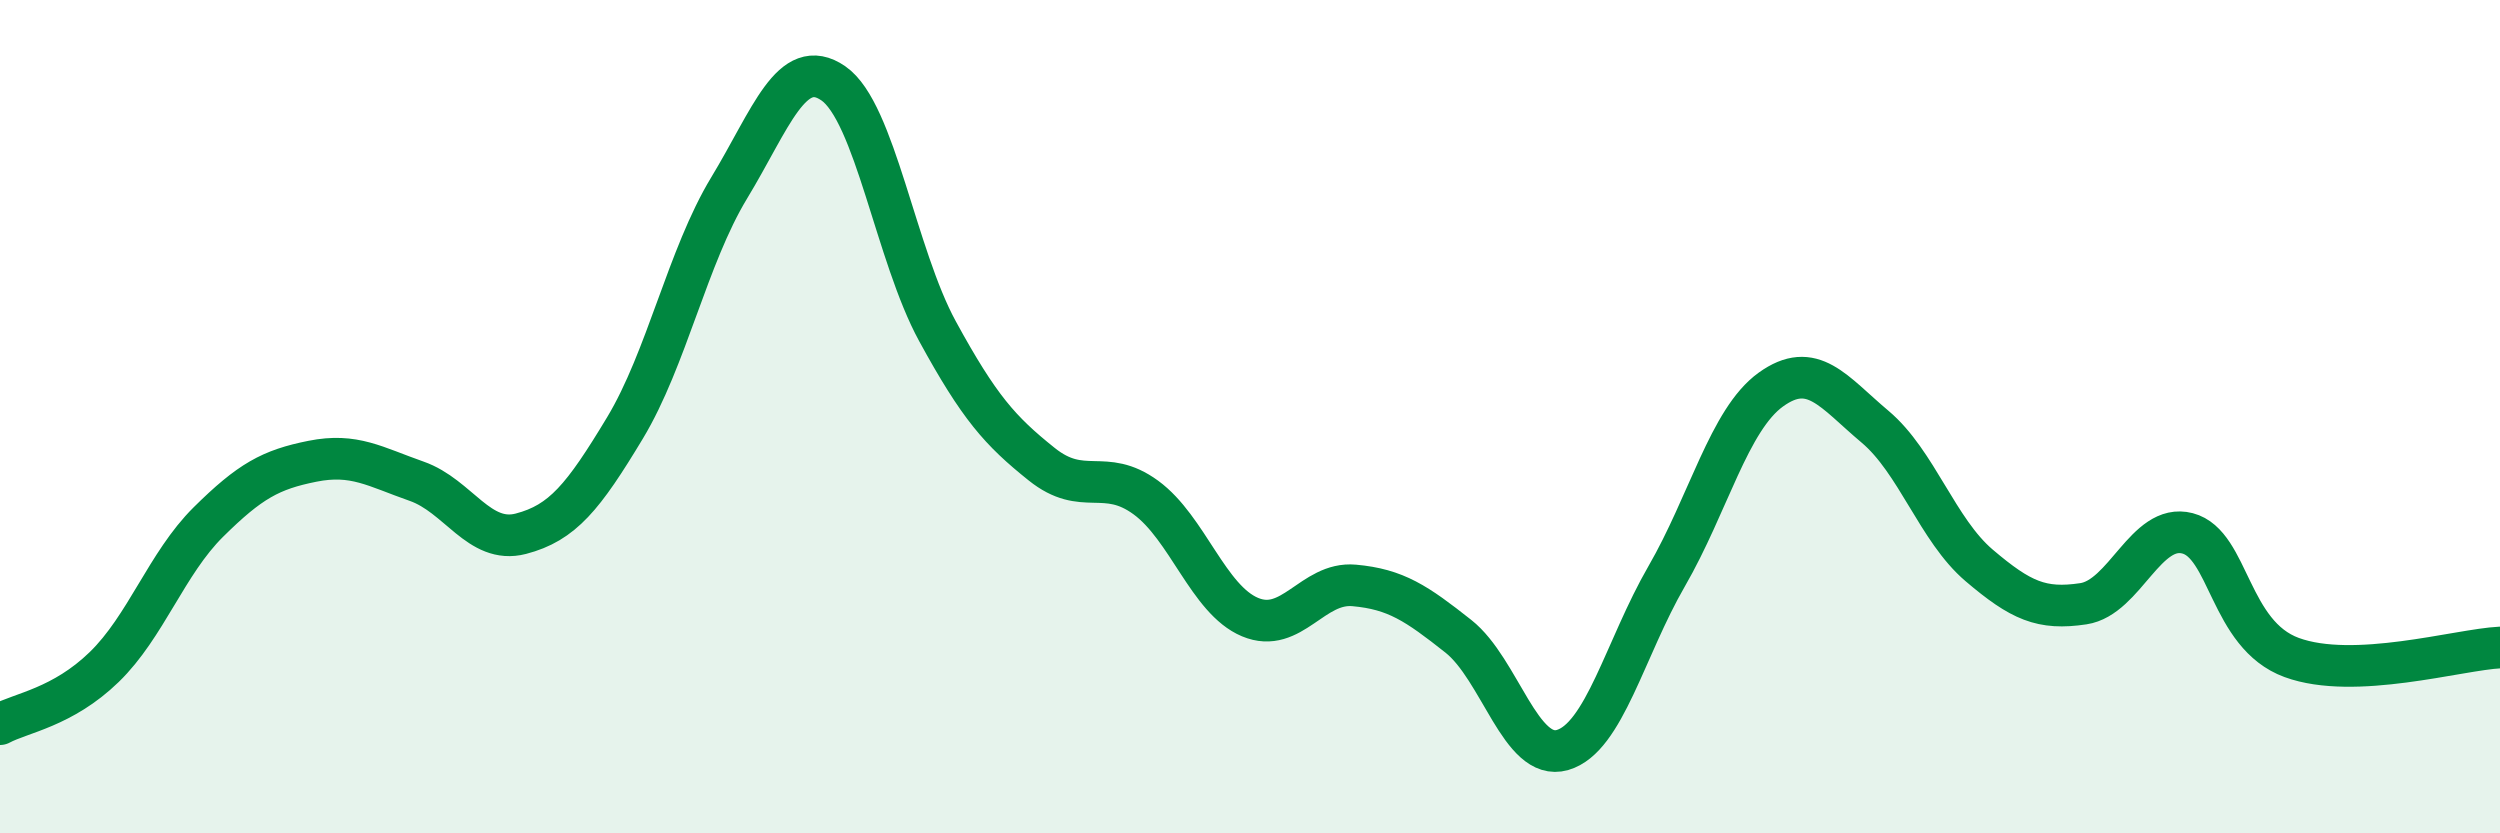
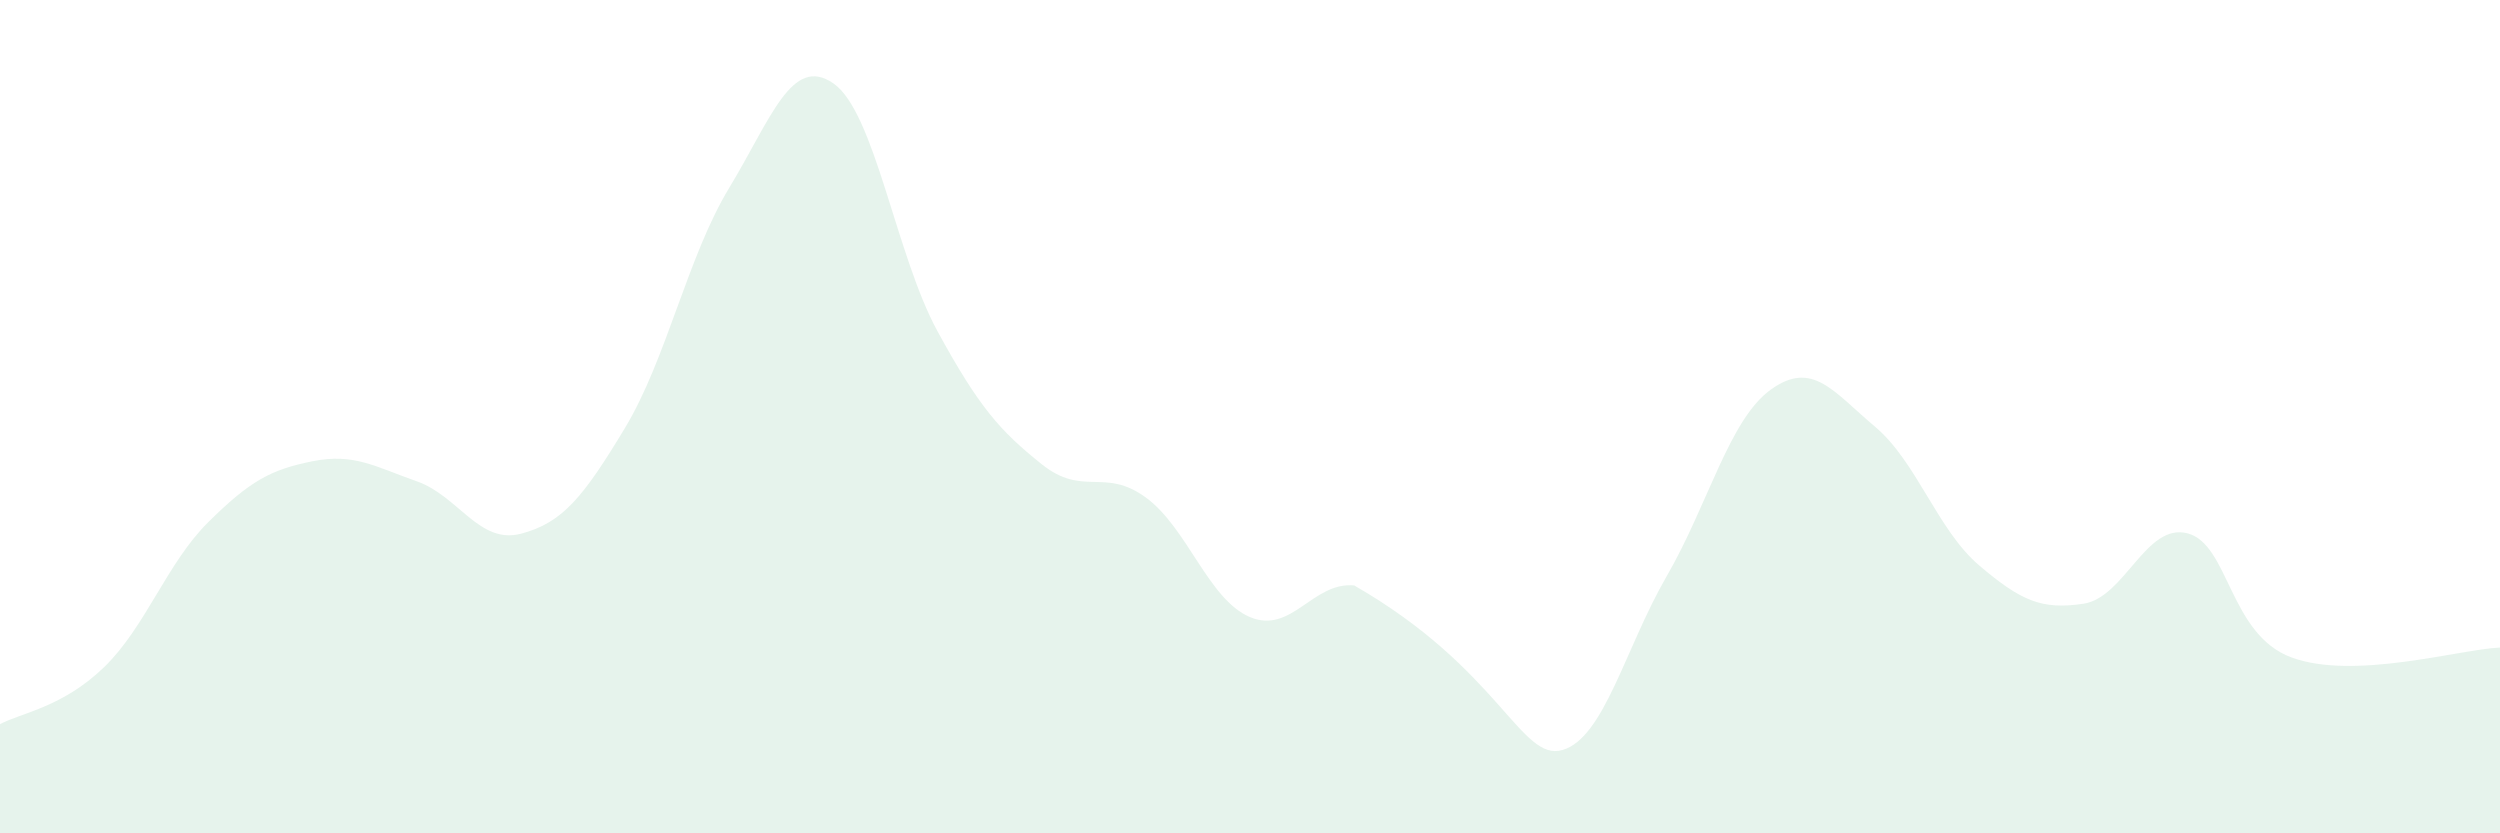
<svg xmlns="http://www.w3.org/2000/svg" width="60" height="20" viewBox="0 0 60 20">
-   <path d="M 0,17.38 C 0.5,17.11 1.5,16.98 2.5,16.01 C 3.5,15.04 4,13.52 5,12.53 C 6,11.54 6.5,11.27 7.5,11.07 C 8.5,10.87 9,11.2 10,11.55 C 11,11.9 11.5,13.07 12.5,12.81 C 13.5,12.55 14,11.93 15,10.27 C 16,8.61 16.5,6.16 17.5,4.51 C 18.5,2.86 19,1.31 20,2 C 21,2.69 21.5,6.12 22.5,7.95 C 23.5,9.78 24,10.34 25,11.14 C 26,11.94 26.5,11.21 27.5,11.94 C 28.5,12.67 29,14.39 30,14.81 C 31,15.23 31.5,13.96 32.5,14.05 C 33.5,14.14 34,14.48 35,15.27 C 36,16.06 36.5,18.29 37.5,18 C 38.5,17.71 39,15.56 40,13.83 C 41,12.1 41.5,10.07 42.5,9.35 C 43.5,8.63 44,9.4 45,10.24 C 46,11.08 46.5,12.72 47.5,13.57 C 48.5,14.42 49,14.64 50,14.49 C 51,14.34 51.5,12.54 52.5,12.8 C 53.5,13.06 53.5,15.23 55,15.78 C 56.5,16.33 59,15.59 60,15.54L60 20L0 20Z" fill="#008740" opacity="0.1" stroke-linecap="round" stroke-linejoin="round" />
-   <path d="M 0,17.38 C 0.5,17.11 1.5,16.98 2.5,16.01 C 3.5,15.04 4,13.52 5,12.53 C 6,11.54 6.5,11.27 7.5,11.07 C 8.5,10.87 9,11.2 10,11.55 C 11,11.9 11.5,13.07 12.5,12.81 C 13.5,12.55 14,11.93 15,10.27 C 16,8.61 16.5,6.16 17.5,4.51 C 18.5,2.86 19,1.31 20,2 C 21,2.69 21.5,6.12 22.5,7.95 C 23.5,9.78 24,10.34 25,11.14 C 26,11.94 26.5,11.21 27.5,11.94 C 28.5,12.67 29,14.39 30,14.81 C 31,15.23 31.5,13.96 32.5,14.05 C 33.5,14.14 34,14.48 35,15.27 C 36,16.06 36.5,18.29 37.5,18 C 38.5,17.71 39,15.56 40,13.83 C 41,12.1 41.5,10.07 42.5,9.35 C 43.5,8.63 44,9.4 45,10.24 C 46,11.08 46.5,12.72 47.5,13.57 C 48.5,14.42 49,14.64 50,14.49 C 51,14.34 51.5,12.54 52.5,12.8 C 53.5,13.06 53.5,15.23 55,15.78 C 56.5,16.33 59,15.59 60,15.54" stroke="#008740" stroke-width="1" fill="none" stroke-linecap="round" stroke-linejoin="round" />
+   <path d="M 0,17.38 C 0.5,17.11 1.5,16.98 2.5,16.01 C 3.5,15.04 4,13.52 5,12.53 C 6,11.54 6.5,11.27 7.5,11.07 C 8.5,10.87 9,11.2 10,11.55 C 11,11.9 11.5,13.07 12.5,12.81 C 13.5,12.55 14,11.93 15,10.27 C 16,8.61 16.5,6.16 17.5,4.51 C 18.5,2.86 19,1.31 20,2 C 21,2.69 21.5,6.12 22.5,7.95 C 23.5,9.78 24,10.34 25,11.14 C 26,11.94 26.5,11.21 27.5,11.94 C 28.5,12.67 29,14.39 30,14.81 C 31,15.23 31.5,13.96 32.5,14.05 C 36,16.06 36.5,18.29 37.5,18 C 38.5,17.71 39,15.56 40,13.83 C 41,12.1 41.5,10.07 42.5,9.35 C 43.5,8.63 44,9.4 45,10.24 C 46,11.08 46.5,12.72 47.5,13.57 C 48.5,14.42 49,14.64 50,14.49 C 51,14.34 51.5,12.54 52.5,12.8 C 53.5,13.06 53.5,15.23 55,15.78 C 56.5,16.33 59,15.59 60,15.54L60 20L0 20Z" fill="#008740" opacity="0.1" stroke-linecap="round" stroke-linejoin="round" />
</svg>